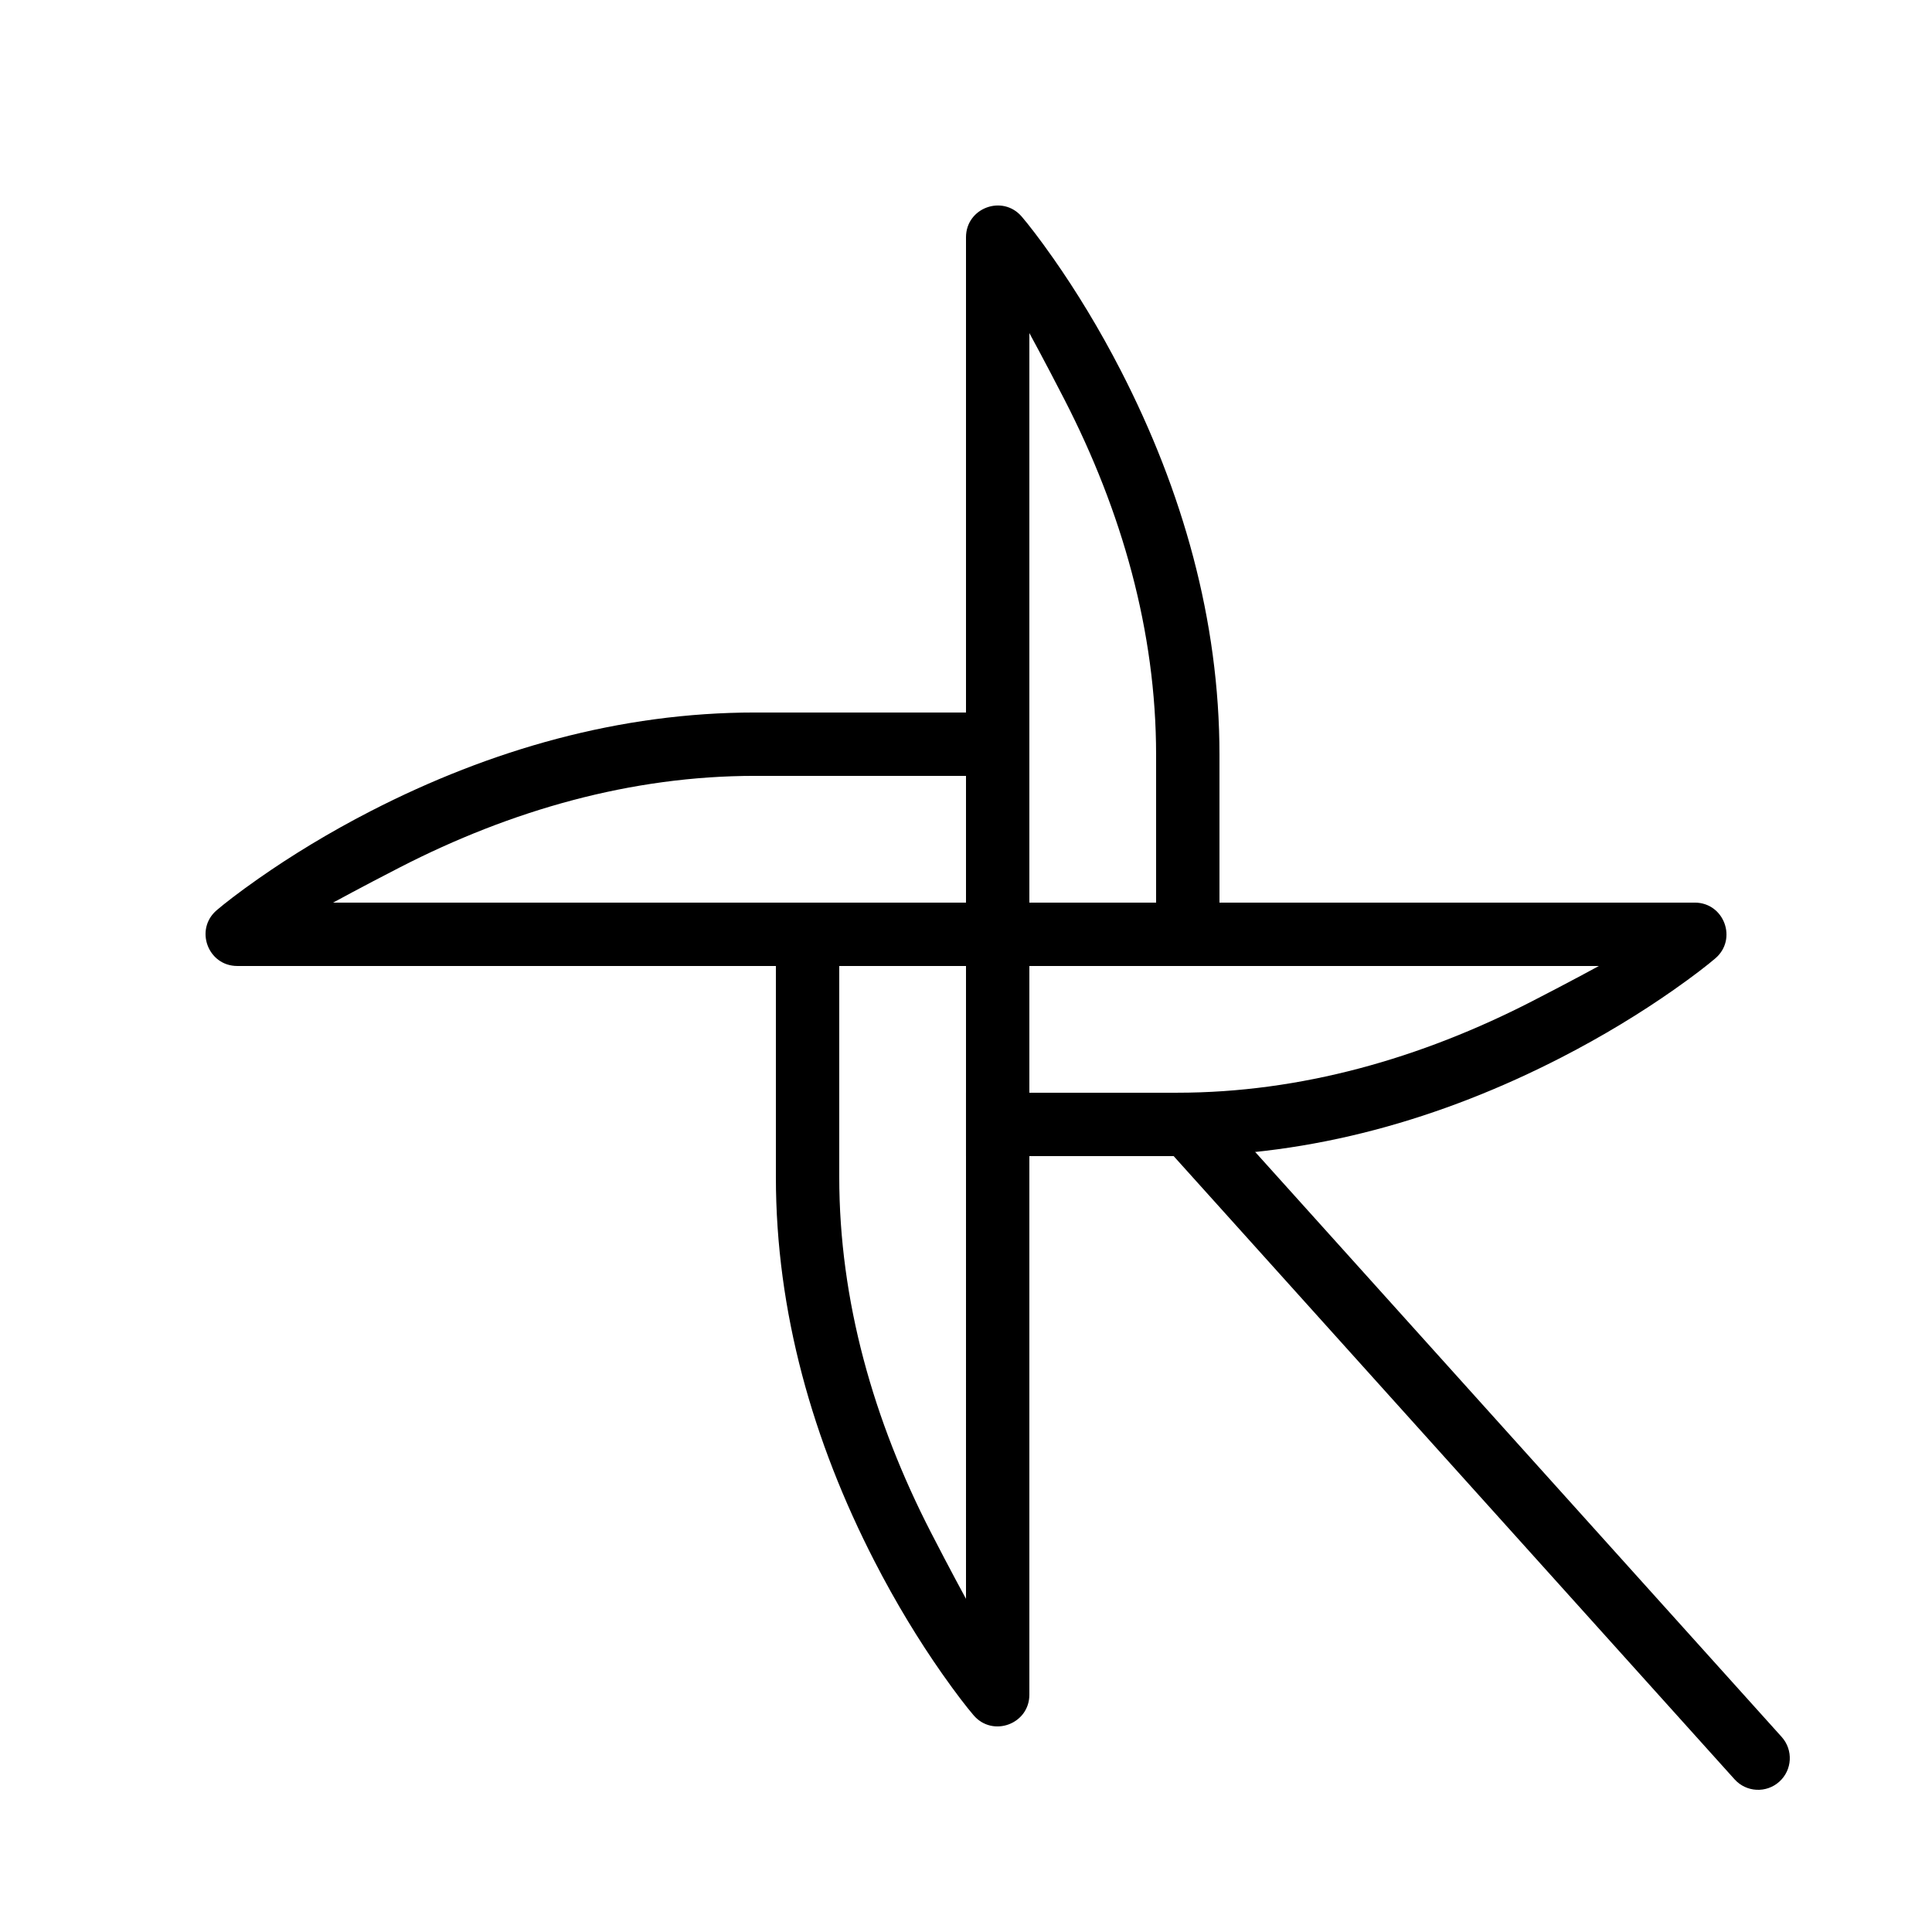
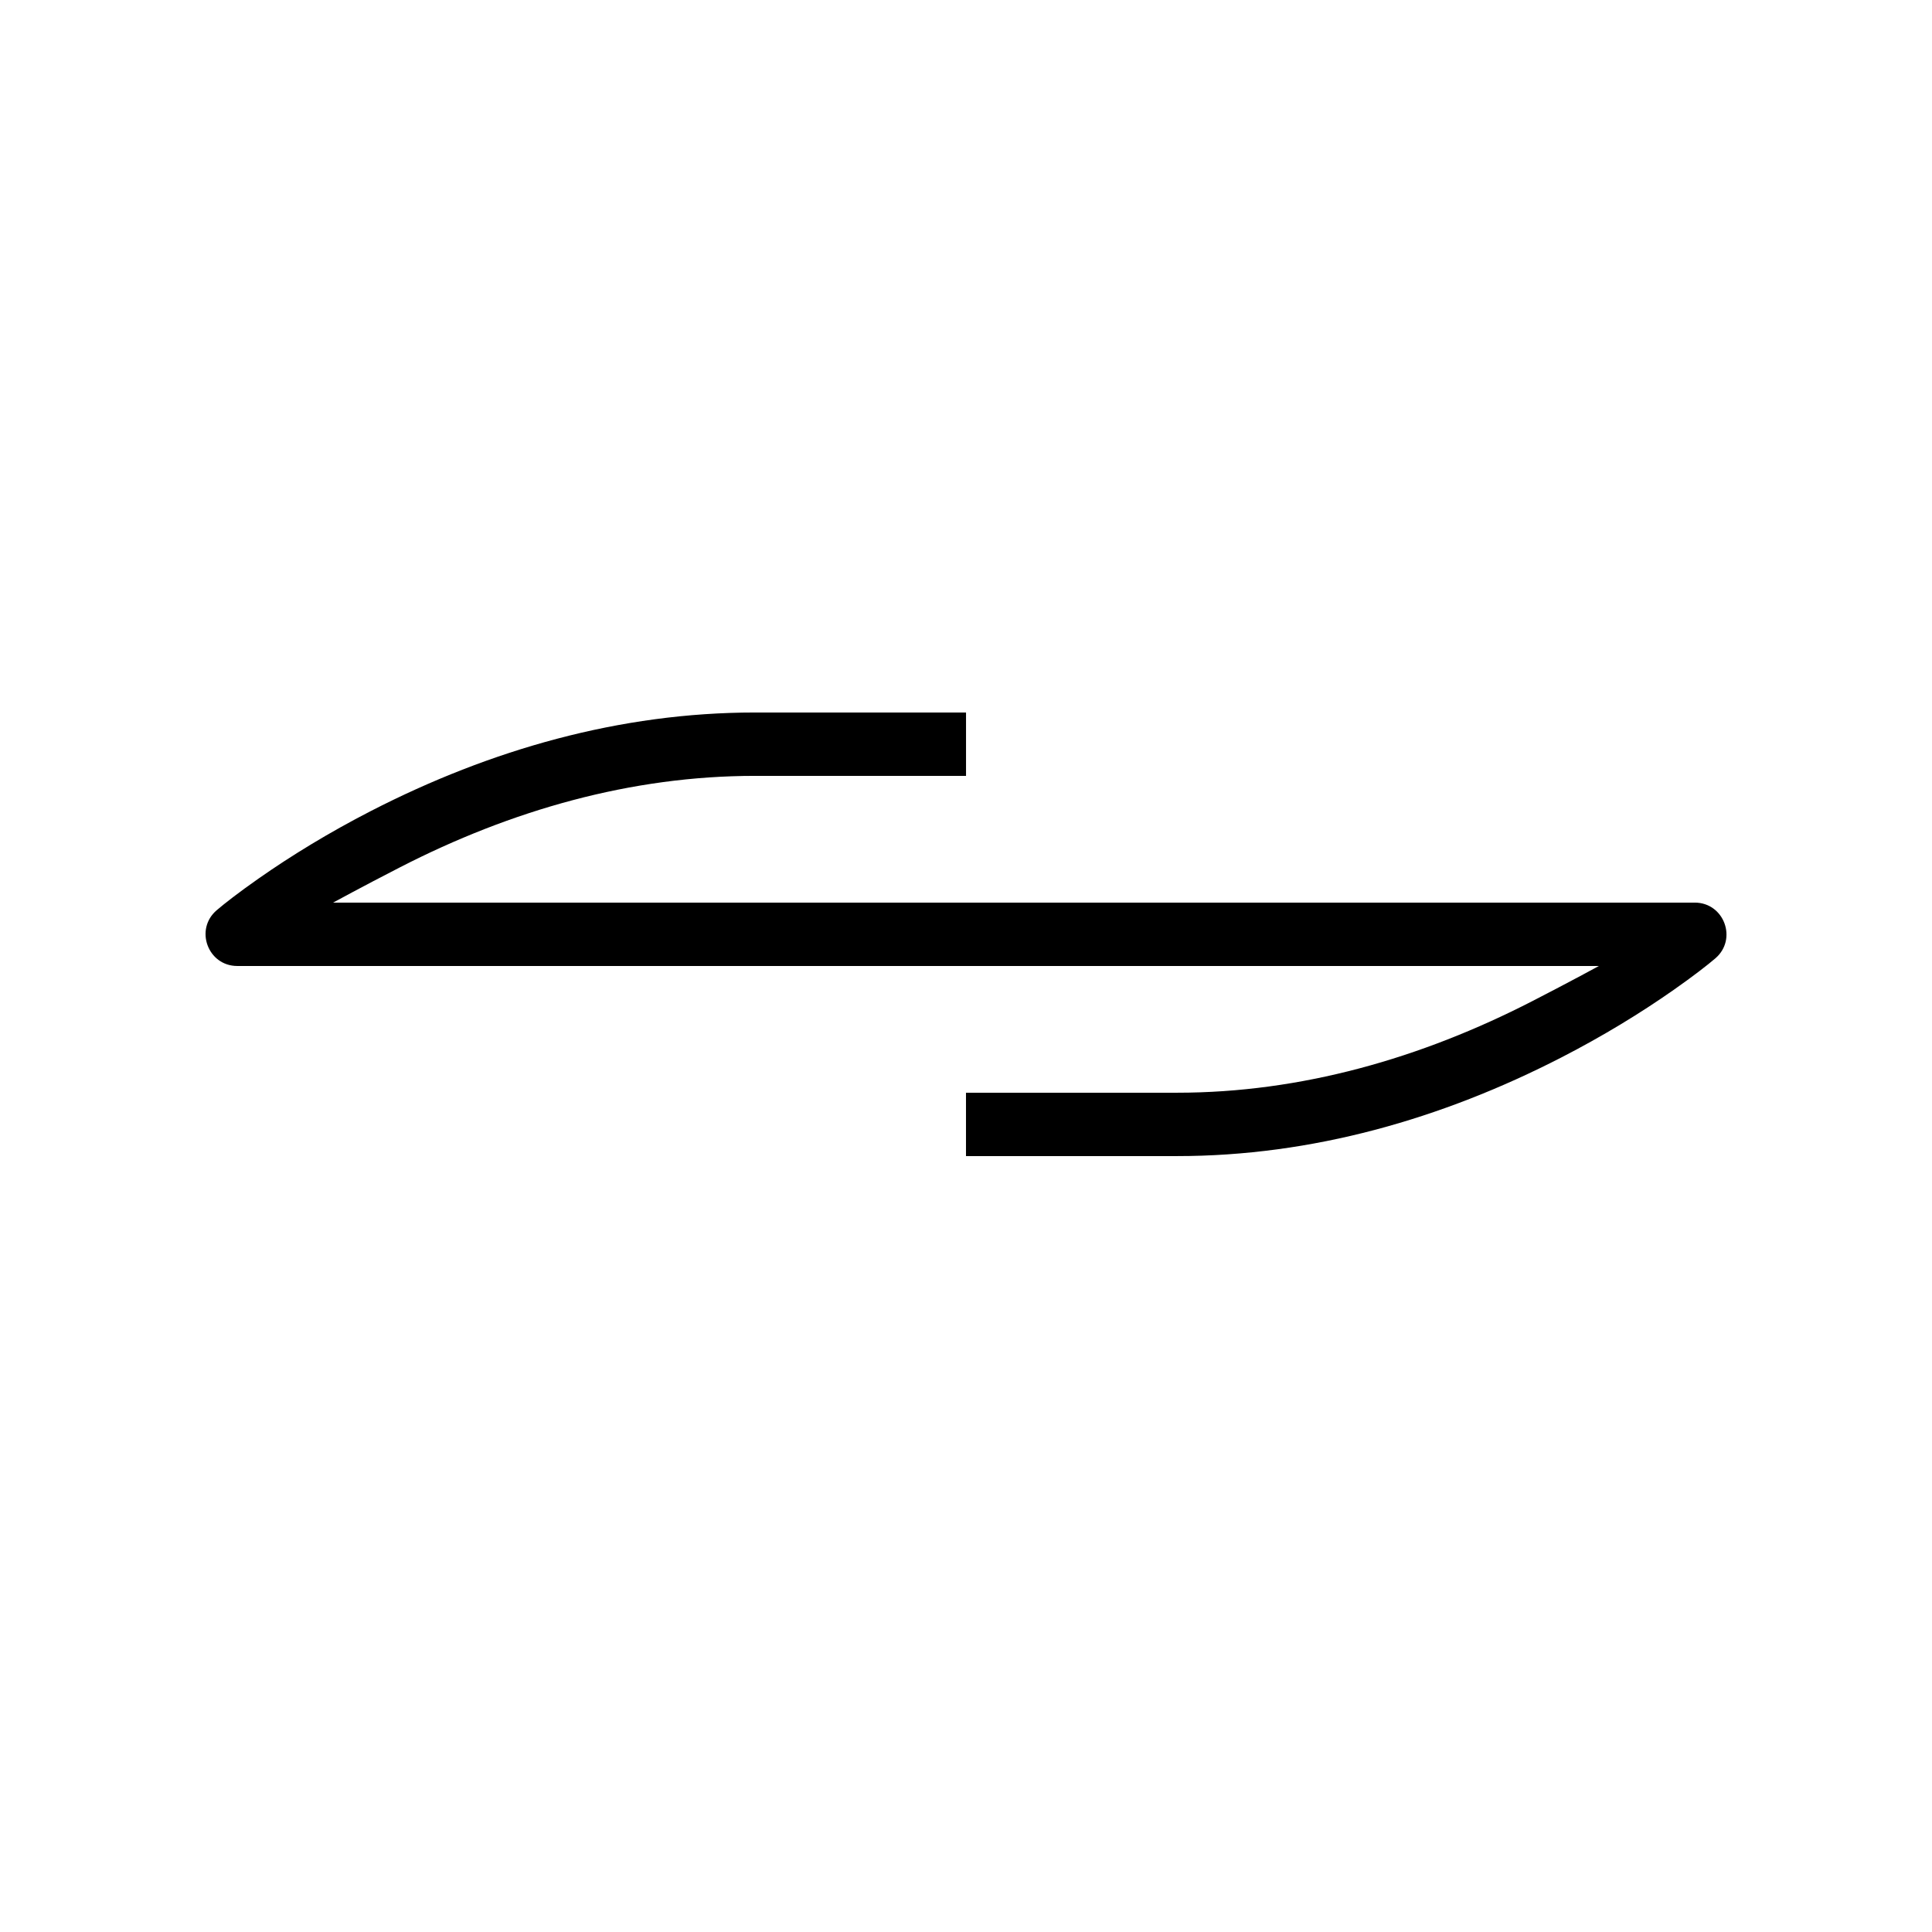
<svg xmlns="http://www.w3.org/2000/svg" fill="#000000" width="800px" height="800px" version="1.1" viewBox="144 144 512 512">
  <g fill-rule="evenodd">
-     <path d="m400 206.87c0-7.797 9.703-11.383 14.773-5.461 1.746 2.039 4.668 5.777 8.371 11.066 6.113 8.727 12.215 18.703 17.91 29.781 16.312 31.738 26.117 66.066 26.117 101.8v55.941h-16.793v-55.941c0-32.793-9.086-64.594-24.262-94.125-5.328-10.363-9.324-17.664-9.324-17.664v360.84c0 7.797-9.707 11.383-14.777 5.457-1.742-2.035-4.664-5.773-8.371-11.062-6.113-8.727-12.215-18.703-17.906-29.781-16.312-31.738-26.121-66.066-26.121-101.8v-55.941h16.793v55.941c0 32.793 9.086 64.594 24.262 94.125 5.328 10.363 9.328 17.664 9.328 17.664z" />
    <path d="m593.12 383.2c7.801 0 11.387 9.707 5.461 14.777-2.039 1.746-5.777 4.664-11.066 8.371-8.727 6.113-18.703 12.215-29.781 17.91-31.738 16.309-66.066 26.117-101.8 26.117h-55.938v-16.793h55.938c32.793 0 64.594-9.086 94.125-24.262 10.367-5.328 17.664-9.324 17.664-9.324h-360.84c-7.797 0-11.383-9.707-5.457-14.777 2.035-1.746 5.773-4.664 11.062-8.371 8.73-6.113 18.703-12.215 29.781-17.91 31.738-16.309 66.07-26.117 101.8-26.117h55.938v16.793h-55.938c-32.797 0-64.598 9.086-94.125 24.262-10.367 5.328-17.664 9.324-17.664 9.324z" />
-     <path d="m603.68 615.54c3.102 3.449 8.41 3.727 11.855 0.625 3.449-3.102 3.727-8.41 0.625-11.859l-151.14-167.93c-3.106-3.449-8.414-3.727-11.859-0.625-3.449 3.102-3.727 8.41-0.625 11.859z" />
  </g>
</svg>